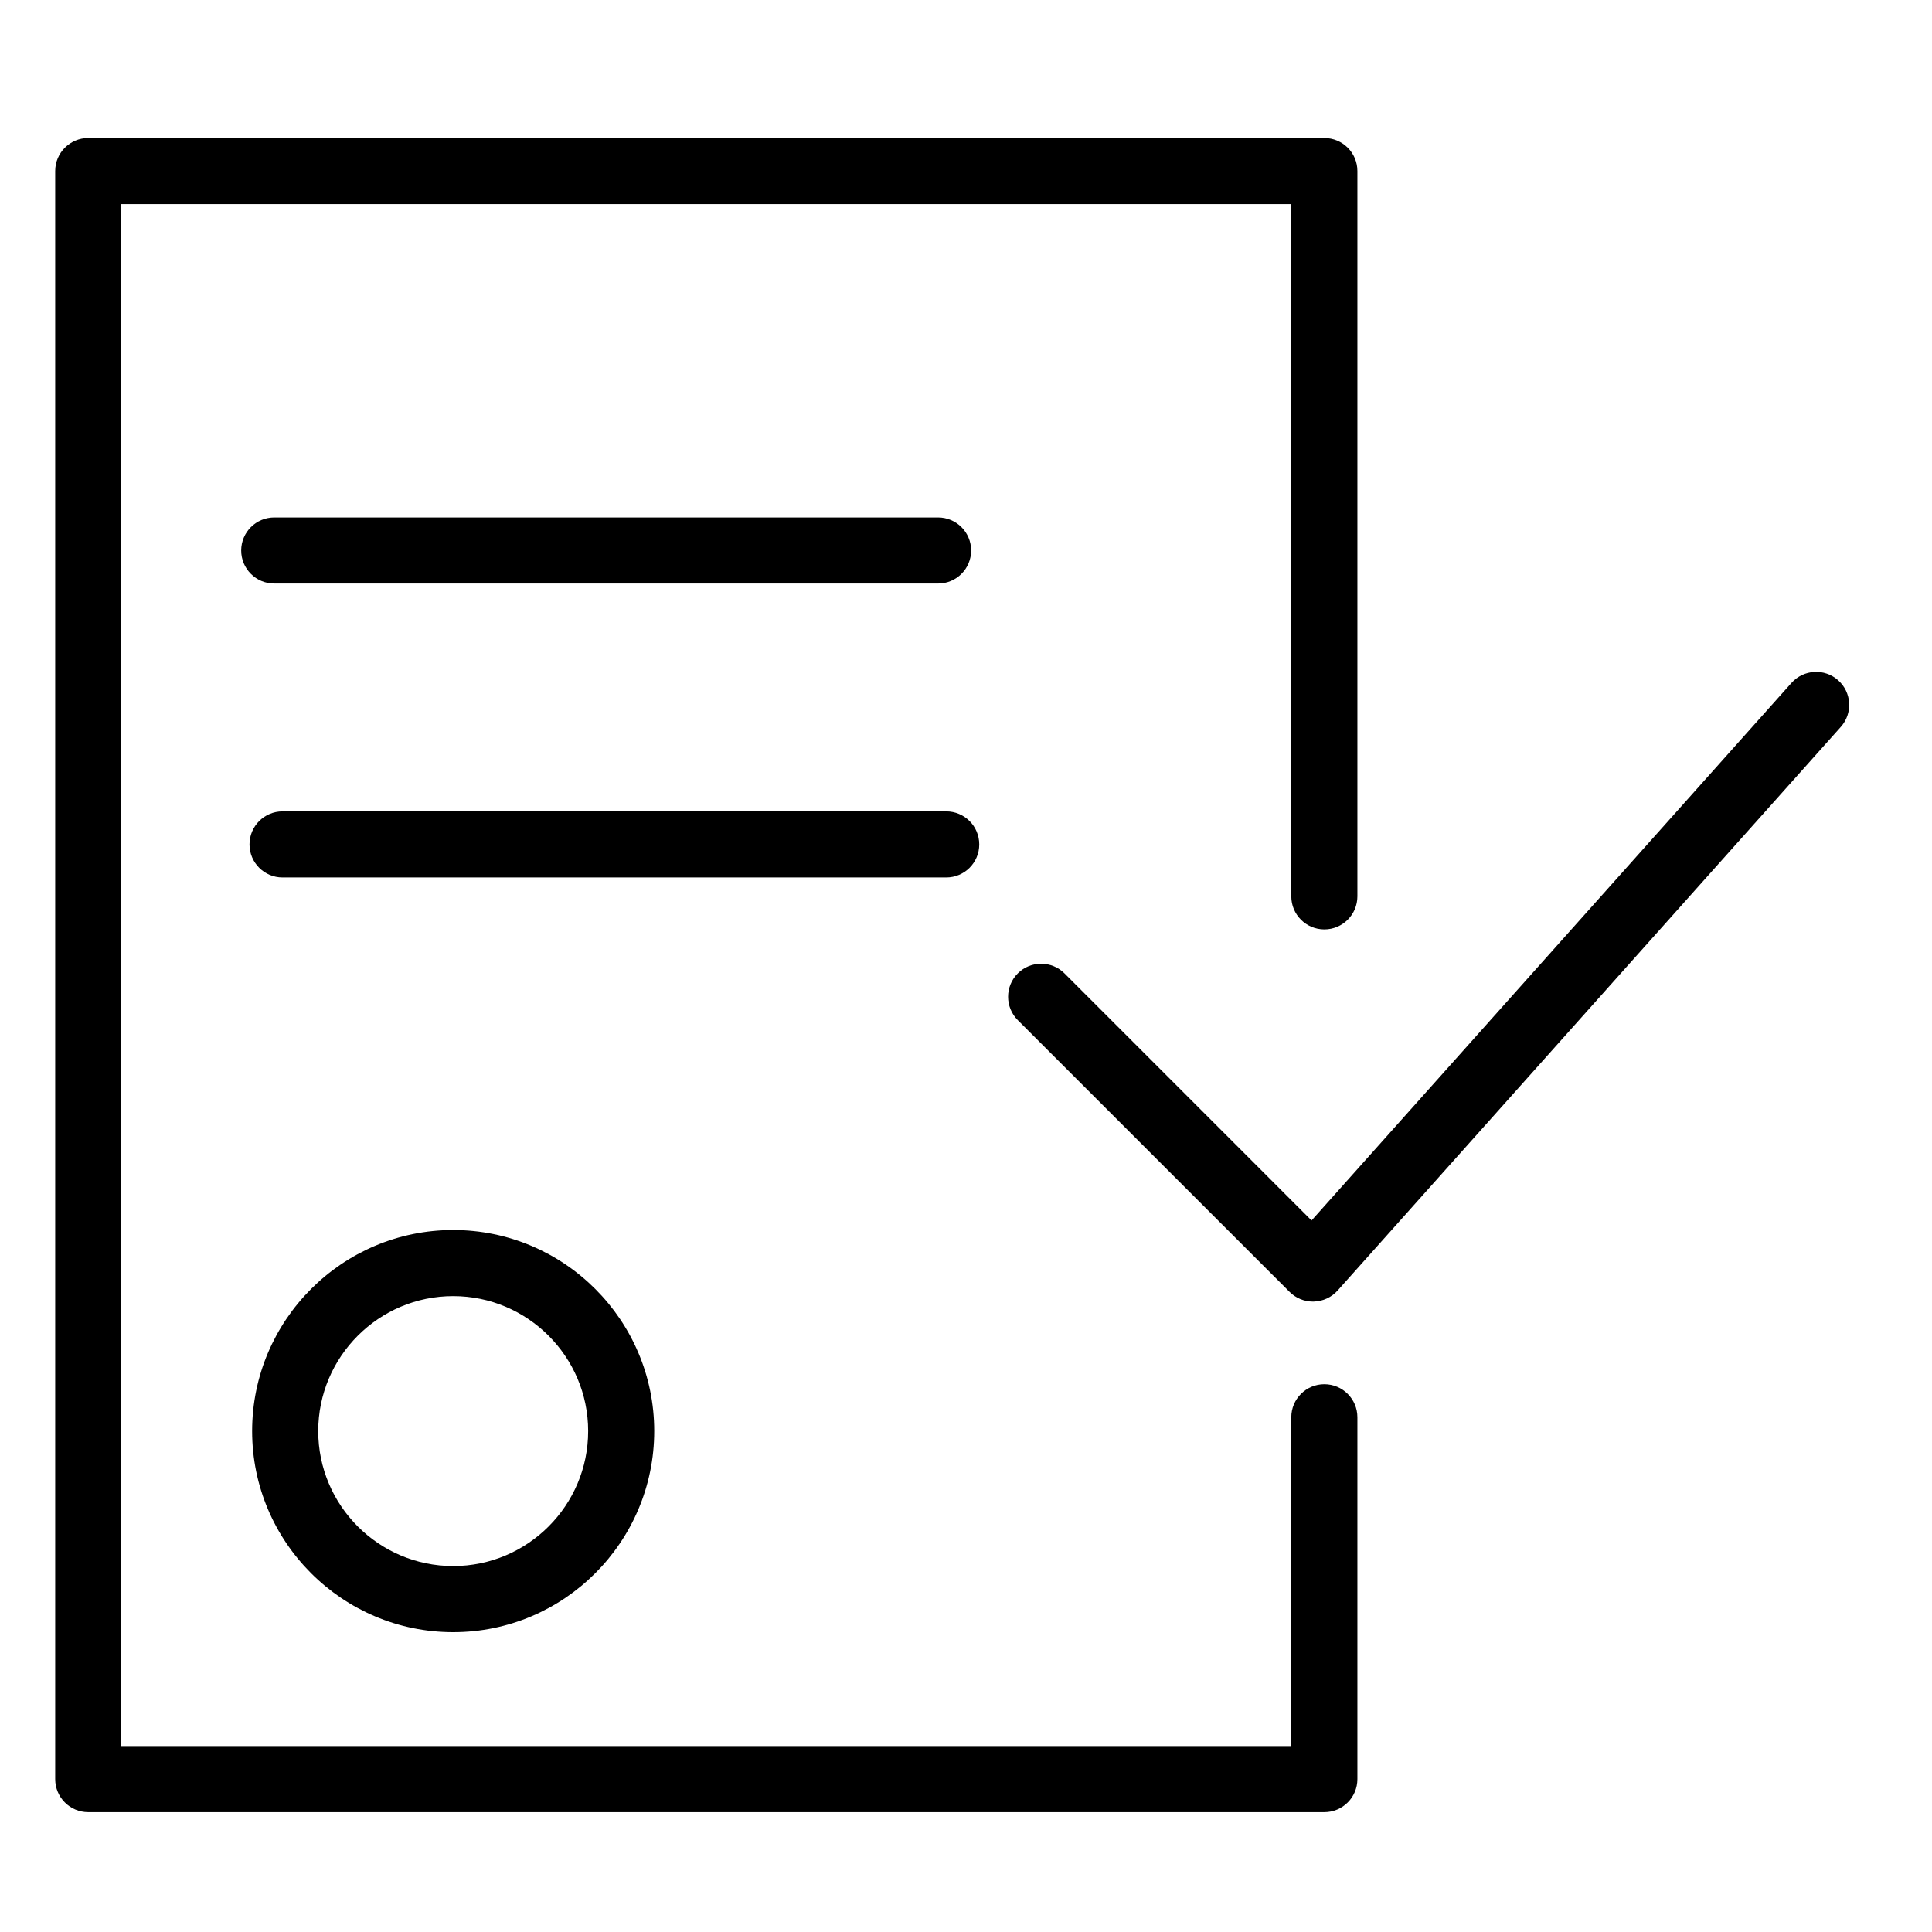
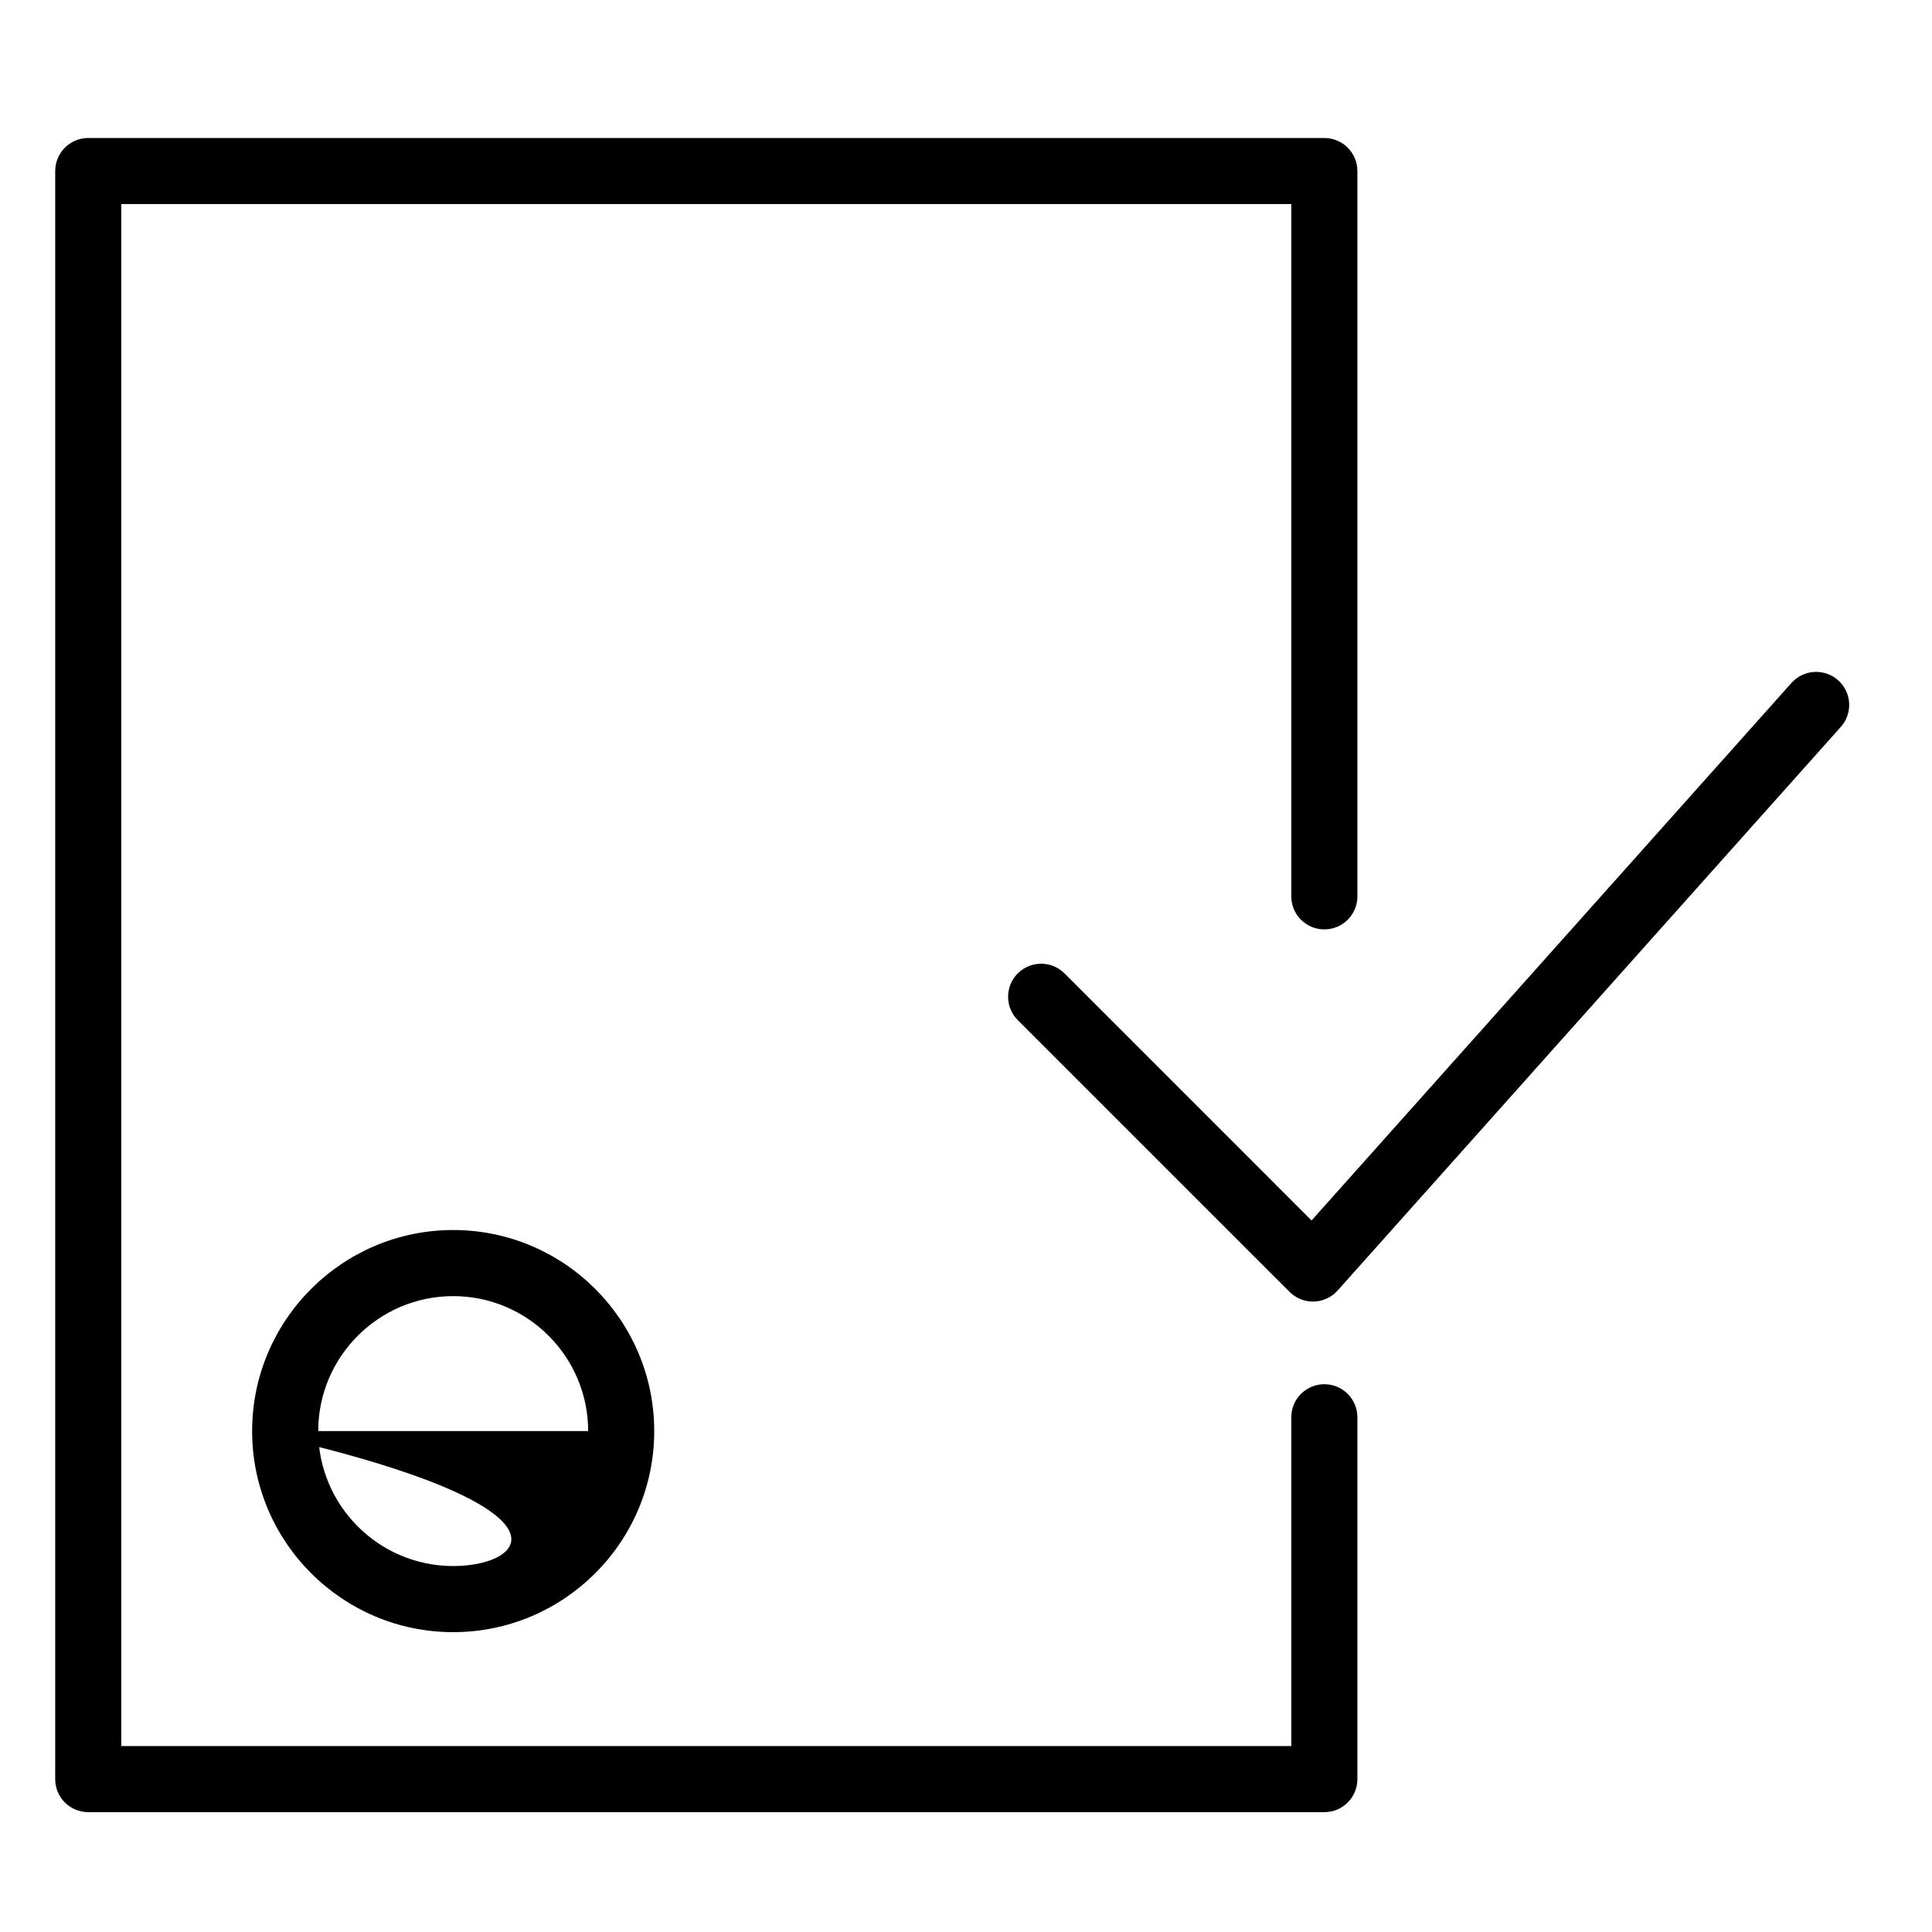
<svg xmlns="http://www.w3.org/2000/svg" width="70" height="70" viewBox="0 0 70 70" fill="none">
-   <path d="M9.135 51.851C9.135 55.867 12.403 59.136 16.42 59.136C20.437 59.136 23.704 55.867 23.704 51.851C23.704 47.835 20.437 44.566 16.42 44.566C12.403 44.566 9.135 47.834 9.135 51.851ZM21.31 51.851C21.31 54.547 19.116 56.741 16.42 56.741C13.724 56.741 11.53 54.547 11.53 51.851C11.53 49.155 13.724 46.961 16.42 46.961C19.116 46.961 21.31 49.155 21.31 51.851Z" fill="black" />
+   <path d="M9.135 51.851C9.135 55.867 12.403 59.136 16.42 59.136C20.437 59.136 23.704 55.867 23.704 51.851C23.704 47.835 20.437 44.566 16.42 44.566C12.403 44.566 9.135 47.834 9.135 51.851ZC21.31 54.547 19.116 56.741 16.42 56.741C13.724 56.741 11.53 54.547 11.53 51.851C11.53 49.155 13.724 46.961 16.42 46.961C19.116 46.961 21.31 49.155 21.31 51.851Z" fill="black" />
  <path d="M66.6 24.648C66.106 24.208 65.351 24.25 64.909 24.743L47.52 44.22L38.569 35.268C38.101 34.801 37.343 34.801 36.876 35.268C36.408 35.736 36.408 36.493 36.876 36.961L46.724 46.808C46.949 47.033 47.253 47.159 47.571 47.159C47.582 47.159 47.593 47.159 47.604 47.158C47.933 47.148 48.244 47.005 48.464 46.759L66.696 26.337C67.136 25.845 67.093 25.087 66.6 24.648Z" fill="black" />
  <path d="M47.983 50.153C47.322 50.153 46.786 50.689 46.786 51.35V63.264H4.394V7.394H46.786V32.477C46.786 33.138 47.322 33.674 47.983 33.674C48.645 33.674 49.181 33.138 49.181 32.477V6.197C49.181 5.536 48.645 5 47.983 5H3.197C2.536 5 2 5.536 2 6.197V64.461C2 65.122 2.536 65.658 3.197 65.658H47.983C48.645 65.658 49.181 65.122 49.181 64.461V51.35C49.181 50.689 48.645 50.153 47.983 50.153Z" fill="black" />
-   <path d="M33.989 21.142C34.651 21.142 35.186 20.606 35.186 19.945C35.186 19.284 34.651 18.748 33.989 18.748H9.936C9.275 18.748 8.739 19.284 8.739 19.945C8.739 20.606 9.275 21.142 9.936 21.142H33.989Z" fill="black" />
-   <path d="M35.48 30.595C35.48 29.934 34.945 29.398 34.283 29.398H10.237C9.576 29.398 9.04 29.934 9.04 30.595C9.04 31.256 9.576 31.792 10.237 31.792H34.283C34.945 31.792 35.48 31.256 35.48 30.595Z" fill="black" />
</svg>